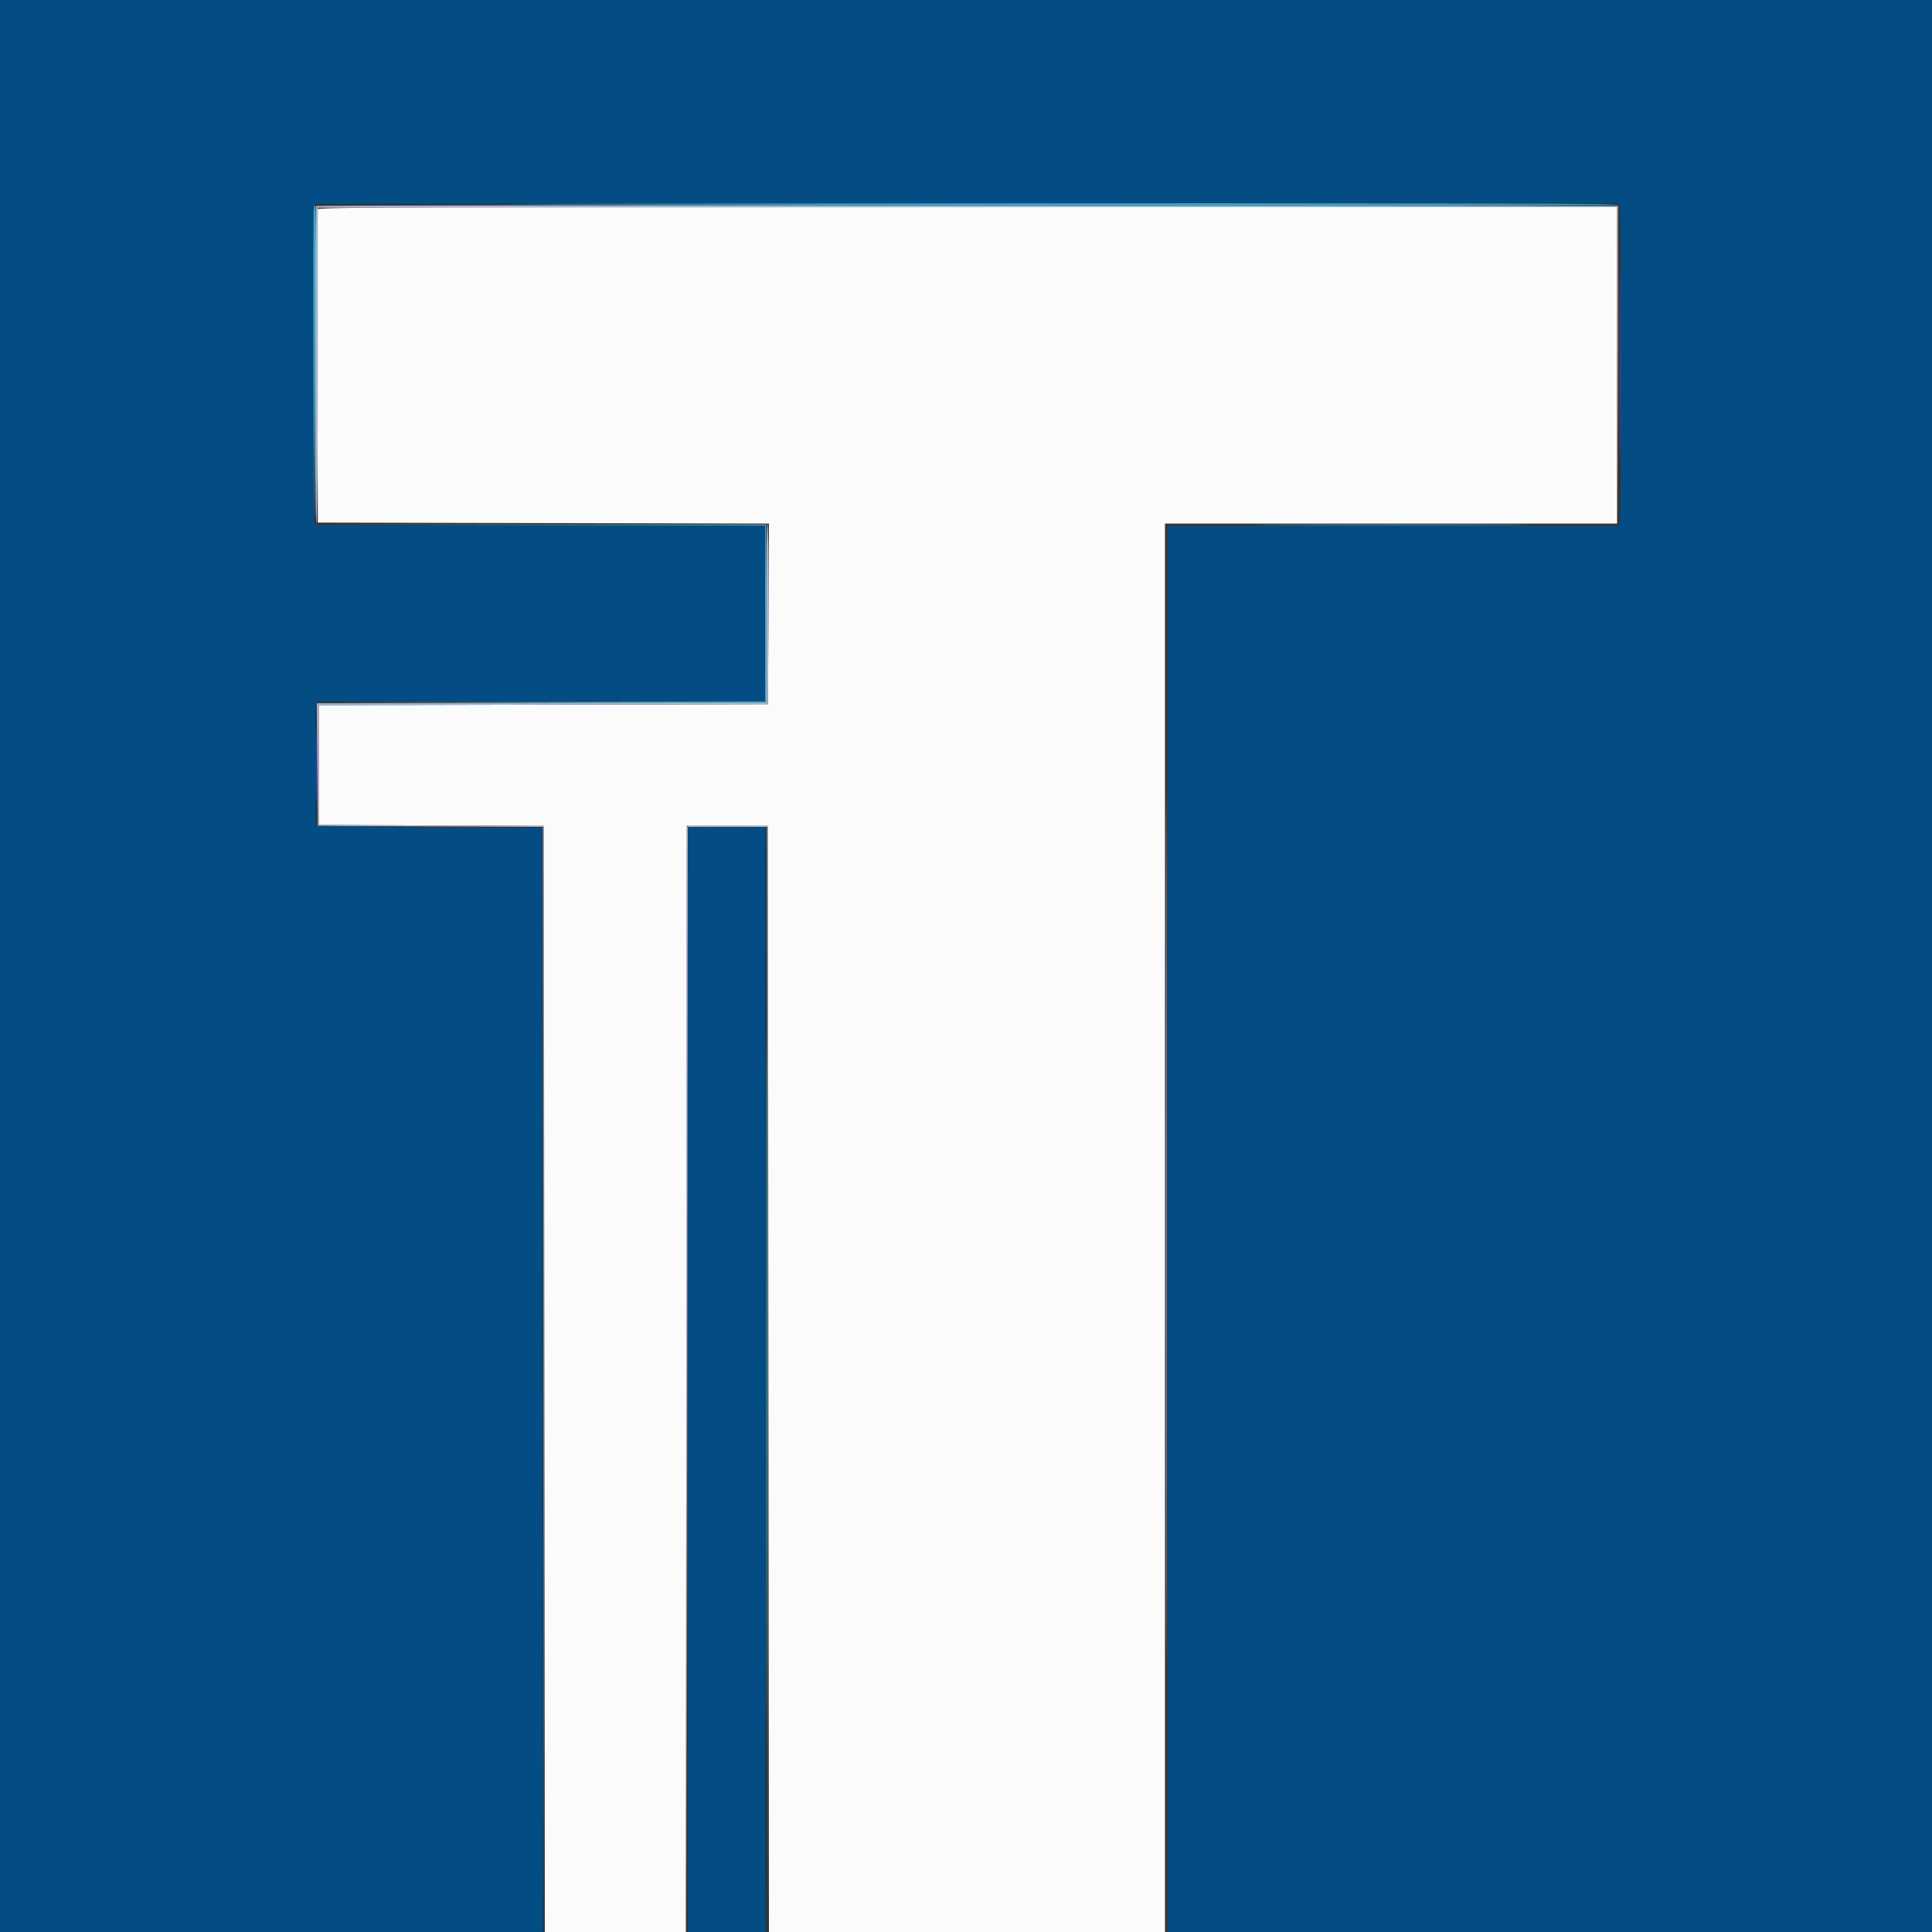
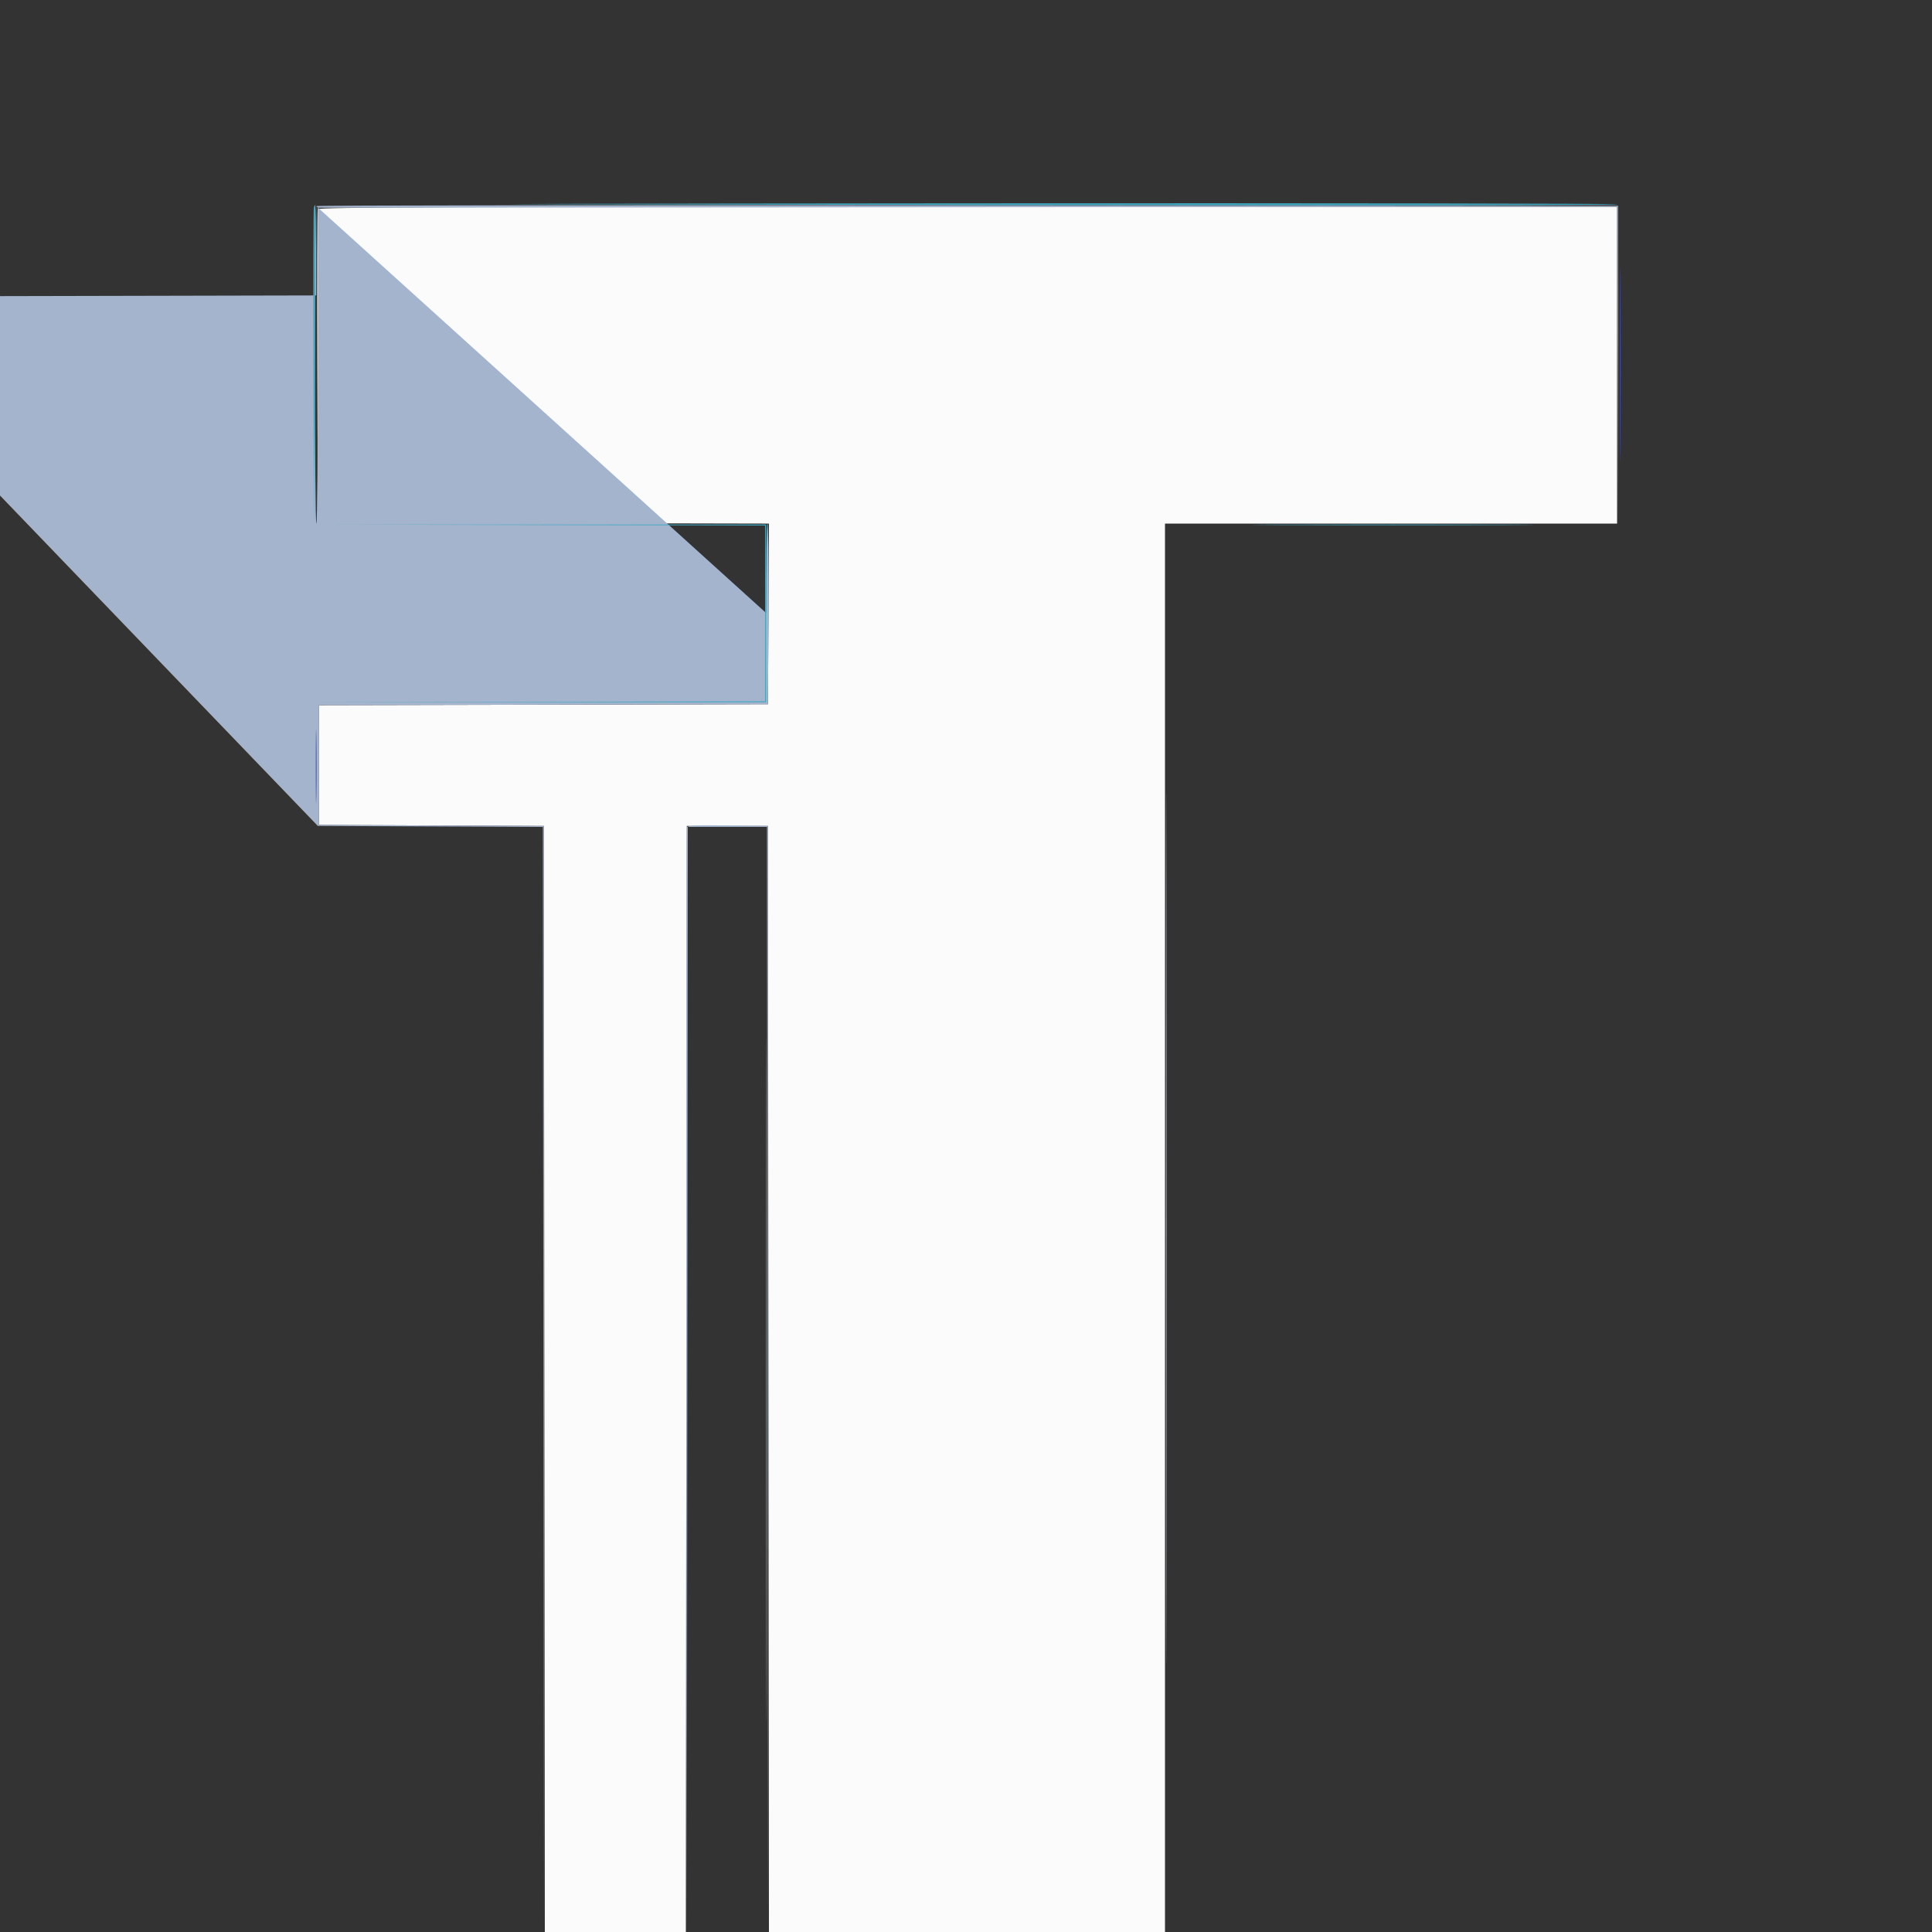
<svg xmlns="http://www.w3.org/2000/svg" id="svg" version="1.1" width="400" height="400" viewBox="0, 0, 400,400">
  <rect x="0" y="0" width="400" height="400" fill="#333333" stroke="none" />
  <g id="svgg" stroke="none" fill-rule="evenodd">
    <path id="path0" d="M65.784 43.3c-.105.275-.144 14.99-.087 32.7l.103 32.2 46.704.102 46.704.101-.104 18.699L159 145.8l-46.5.102-46.5.101v24.791l23.3.103 23.3.103.101 114.5.1 114.5h29.198l.1-114.5.101-114.5H159l.101 114.5.1 114.5H241.2V108.4h93.6V42.8H200.387c-107.161 0-134.451.101-134.603.5" fill="#fbfbfb" />
-     <path id="path1" d="M65.467 42.666c-.37.371-.338 65.734.033 65.734.165 0 .3-14.715.3-32.7V43l134.498-.101 134.497-.1.106 32.9.106 32.901-.003-33-.004-33-134.633-.101c-74.048-.055-134.753.02-134.9.167M158.6 126.9v18.5l-46.506.102-46.505.101.105 12.699L65.8 171l23.299.103 23.3.103.101 114.297.102 114.297-.001-114.4L112.6 171l-23.3-.103-23.3-.103v-24.791l46.5-.101 46.5-.102.104-18.7c.057-10.285-.033-18.7-.2-18.7s-.304 8.325-.304 18.5m82.798 127.3c0 80.3.046 113.21.102 73.133.056-40.078.056-105.778 0-146-.056-40.223-.102-7.433-.102 72.867m-99.21-82.908c-.106.279-.146 51.898-.09 114.708l.103 114.2.1-114.5.099-114.5h16.399l.101 114.3.102 114.3-.001-114.4L159 171l-8.309-.108c-6.431-.084-8.354.007-8.503.4" fill="#a4b4cc" />
-     <path id="path2" d="M0 200v200h112.401l-.1-114.3-.101-114.3-23.4-.2-23.4-.2-.116-11.6c-.064-6.38-.01-12.185.118-12.9l.234-1.3H158.4v-36.397l-46.7-.101L65 108.6V42.2l135.053-.101 135.053-.1.242.9c.315 1.177.315 63.825 0 65.001l-.241.9H241.6V400H400V0H0v200m142.4 85.6V400h16V171.2h-16v114.4" fill="#044c84" />
+     <path id="path1" d="M65.467 42.666c-.37.371-.338 65.734.033 65.734.165 0 .3-14.715.3-32.7V43l134.498-.101 134.497-.1.106 32.9.106 32.901-.003-33-.004-33-134.633-.101c-74.048-.055-134.753.02-134.9.167v18.5l-46.506.102-46.505.101.105 12.699L65.8 171l23.299.103 23.3.103.101 114.297.102 114.297-.001-114.4L112.6 171l-23.3-.103-23.3-.103v-24.791l46.5-.101 46.5-.102.104-18.7c.057-10.285-.033-18.7-.2-18.7s-.304 8.325-.304 18.5m82.798 127.3c0 80.3.046 113.21.102 73.133.056-40.078.056-105.778 0-146-.056-40.223-.102-7.433-.102 72.867m-99.21-82.908c-.106.279-.146 51.898-.09 114.708l.103 114.2.1-114.5.099-114.5h16.399l.101 114.3.102 114.3-.001-114.4L159 171l-8.309-.108c-6.431-.084-8.354.007-8.503.4" fill="#a4b4cc" />
    <path id="path3" d="M114.4 42.298c130.204.272 220.706.273 220.538.002-.102-.165-60.7-.256-134.662-.202-73.962.055-112.606.144-85.876.2m-49.416.602c-.105.275-.144 15.17-.087 33.1L65 108.6l.2-33.1c.11-18.205.149-33.1.087-33.1-.061 0-.198.225-.303.5M112 108.699l46.4.104v36.394l-46.3.104-46.3.104 46.4-.002 46.4-.003v-36.8l-46.5-.003-46.5-.002 46.4.104m152.9.001c12.925.058 34.075.058 47 0 12.925-.059 2.35-.107-23.5-.107s-36.425.048-23.5.107M158.597 285.6c0 63.03.046 88.815.103 57.3.056-31.515.056-83.085 0-114.6-.057-31.515-.103-5.73-.103 57.3" fill="#40a8c0" />
    <path id="path4" d="M335.391 75.4c0 17.82.049 25.168.109 16.33.06-8.839.06-23.419 0-32.4-.06-8.982-.109-1.75-.109 16.07M65.378 158.6c0 6.82.054 9.666.121 6.325s.067-8.921 0-12.4c-.066-3.479-.121-.745-.121 6.075" fill="#444cc0" />
  </g>
</svg>